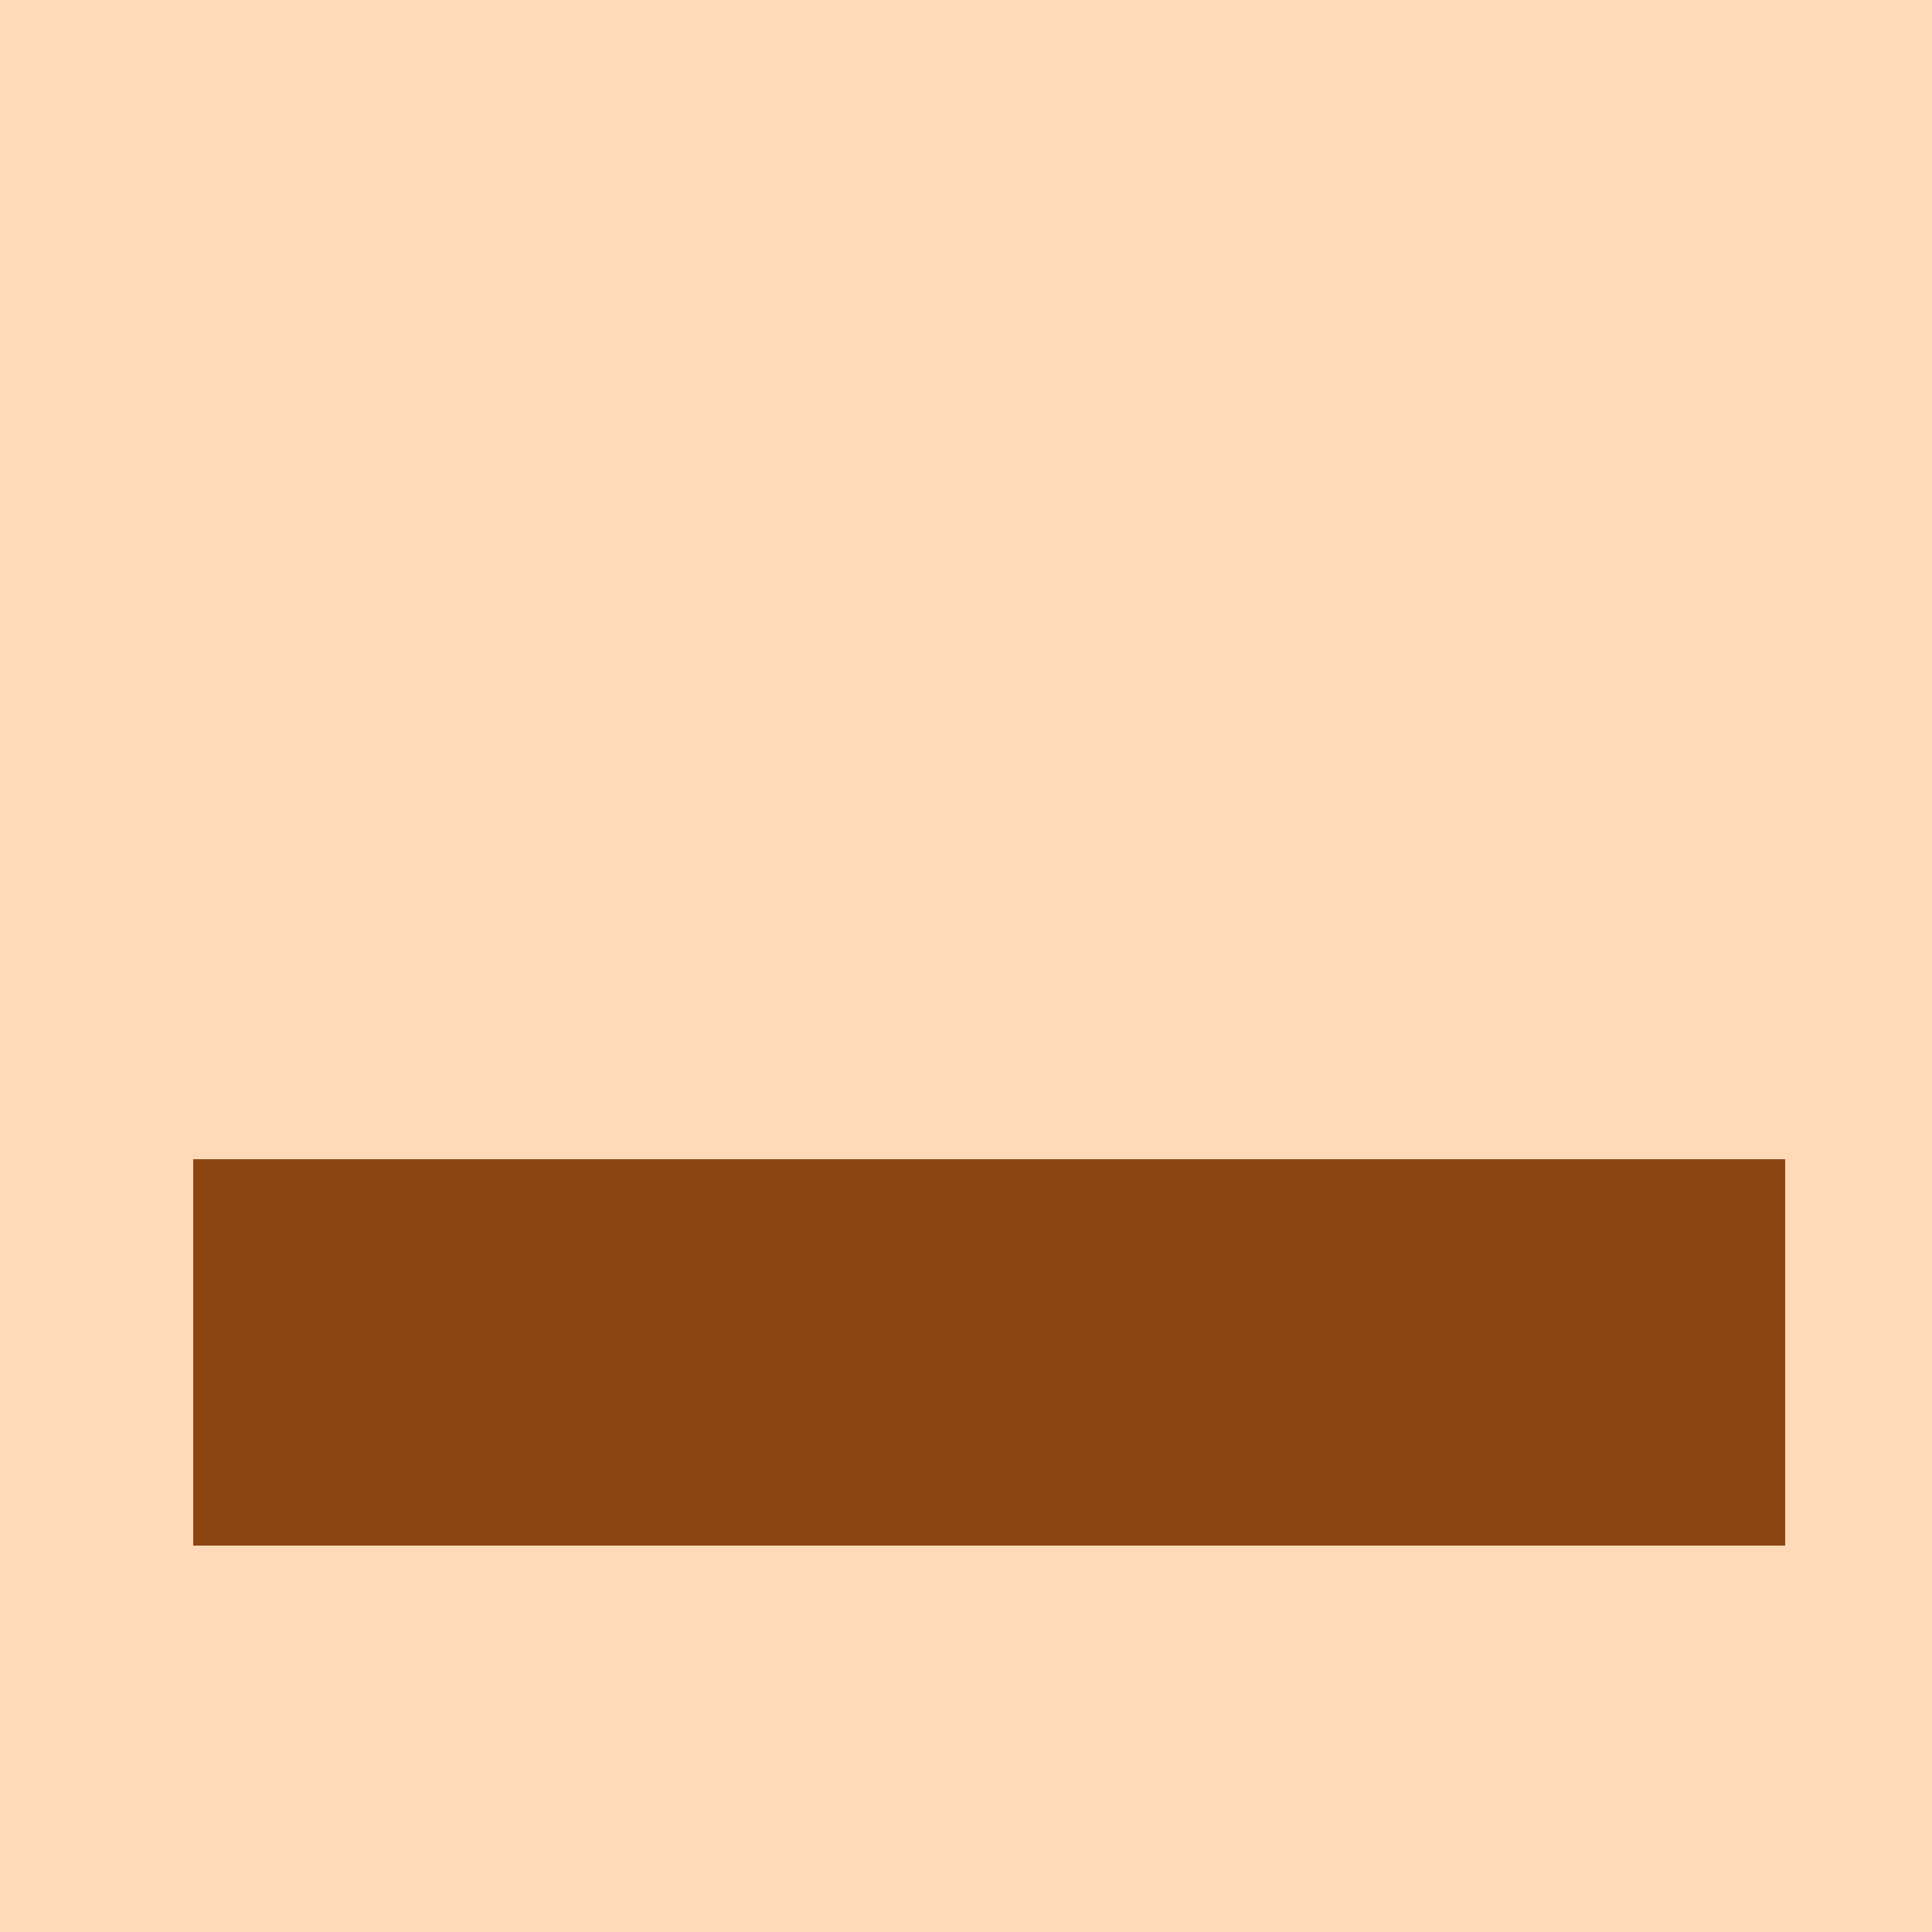
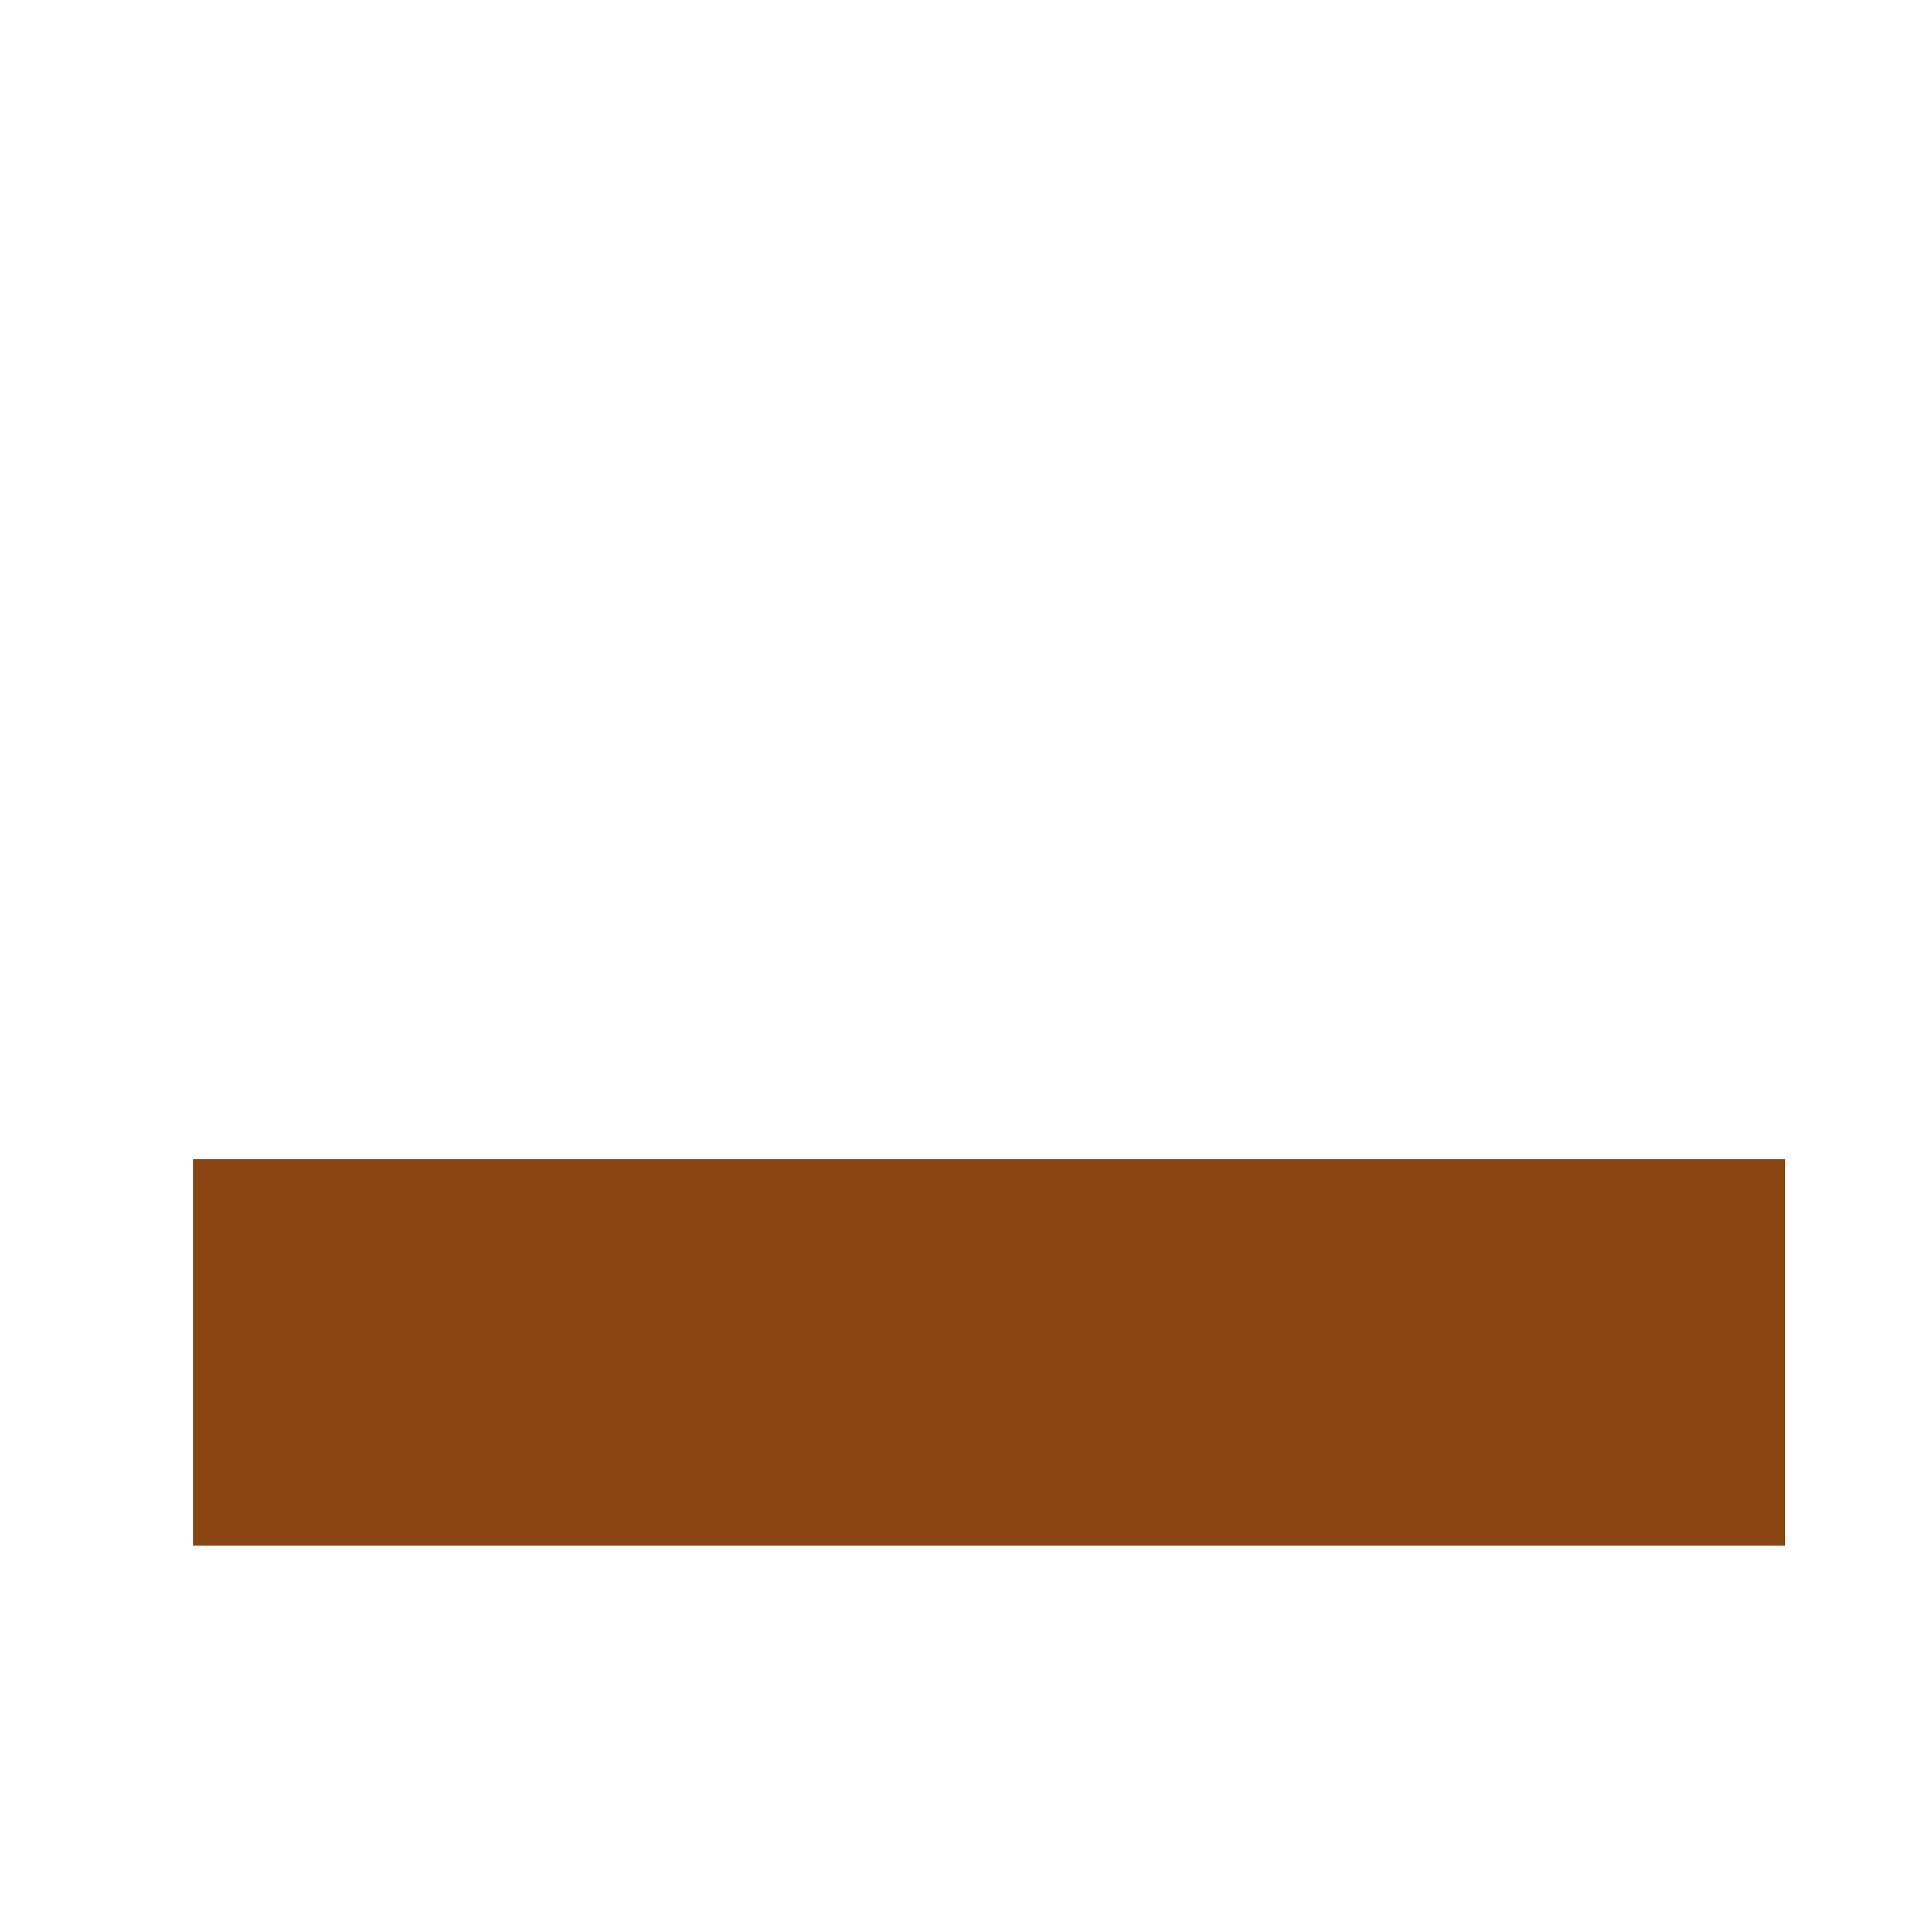
<svg xmlns="http://www.w3.org/2000/svg" width="500" height="500">
  <defs />
  <g>
-     <rect fill="#FFDAB9" stroke="none" x="0" y="0" width="512" height="512" />
    <rect fill="#8B4513" stroke="none" x="50" y="300" width="412" height="100" />
-     <path fill="none" stroke="none" />
  </g>
</svg>